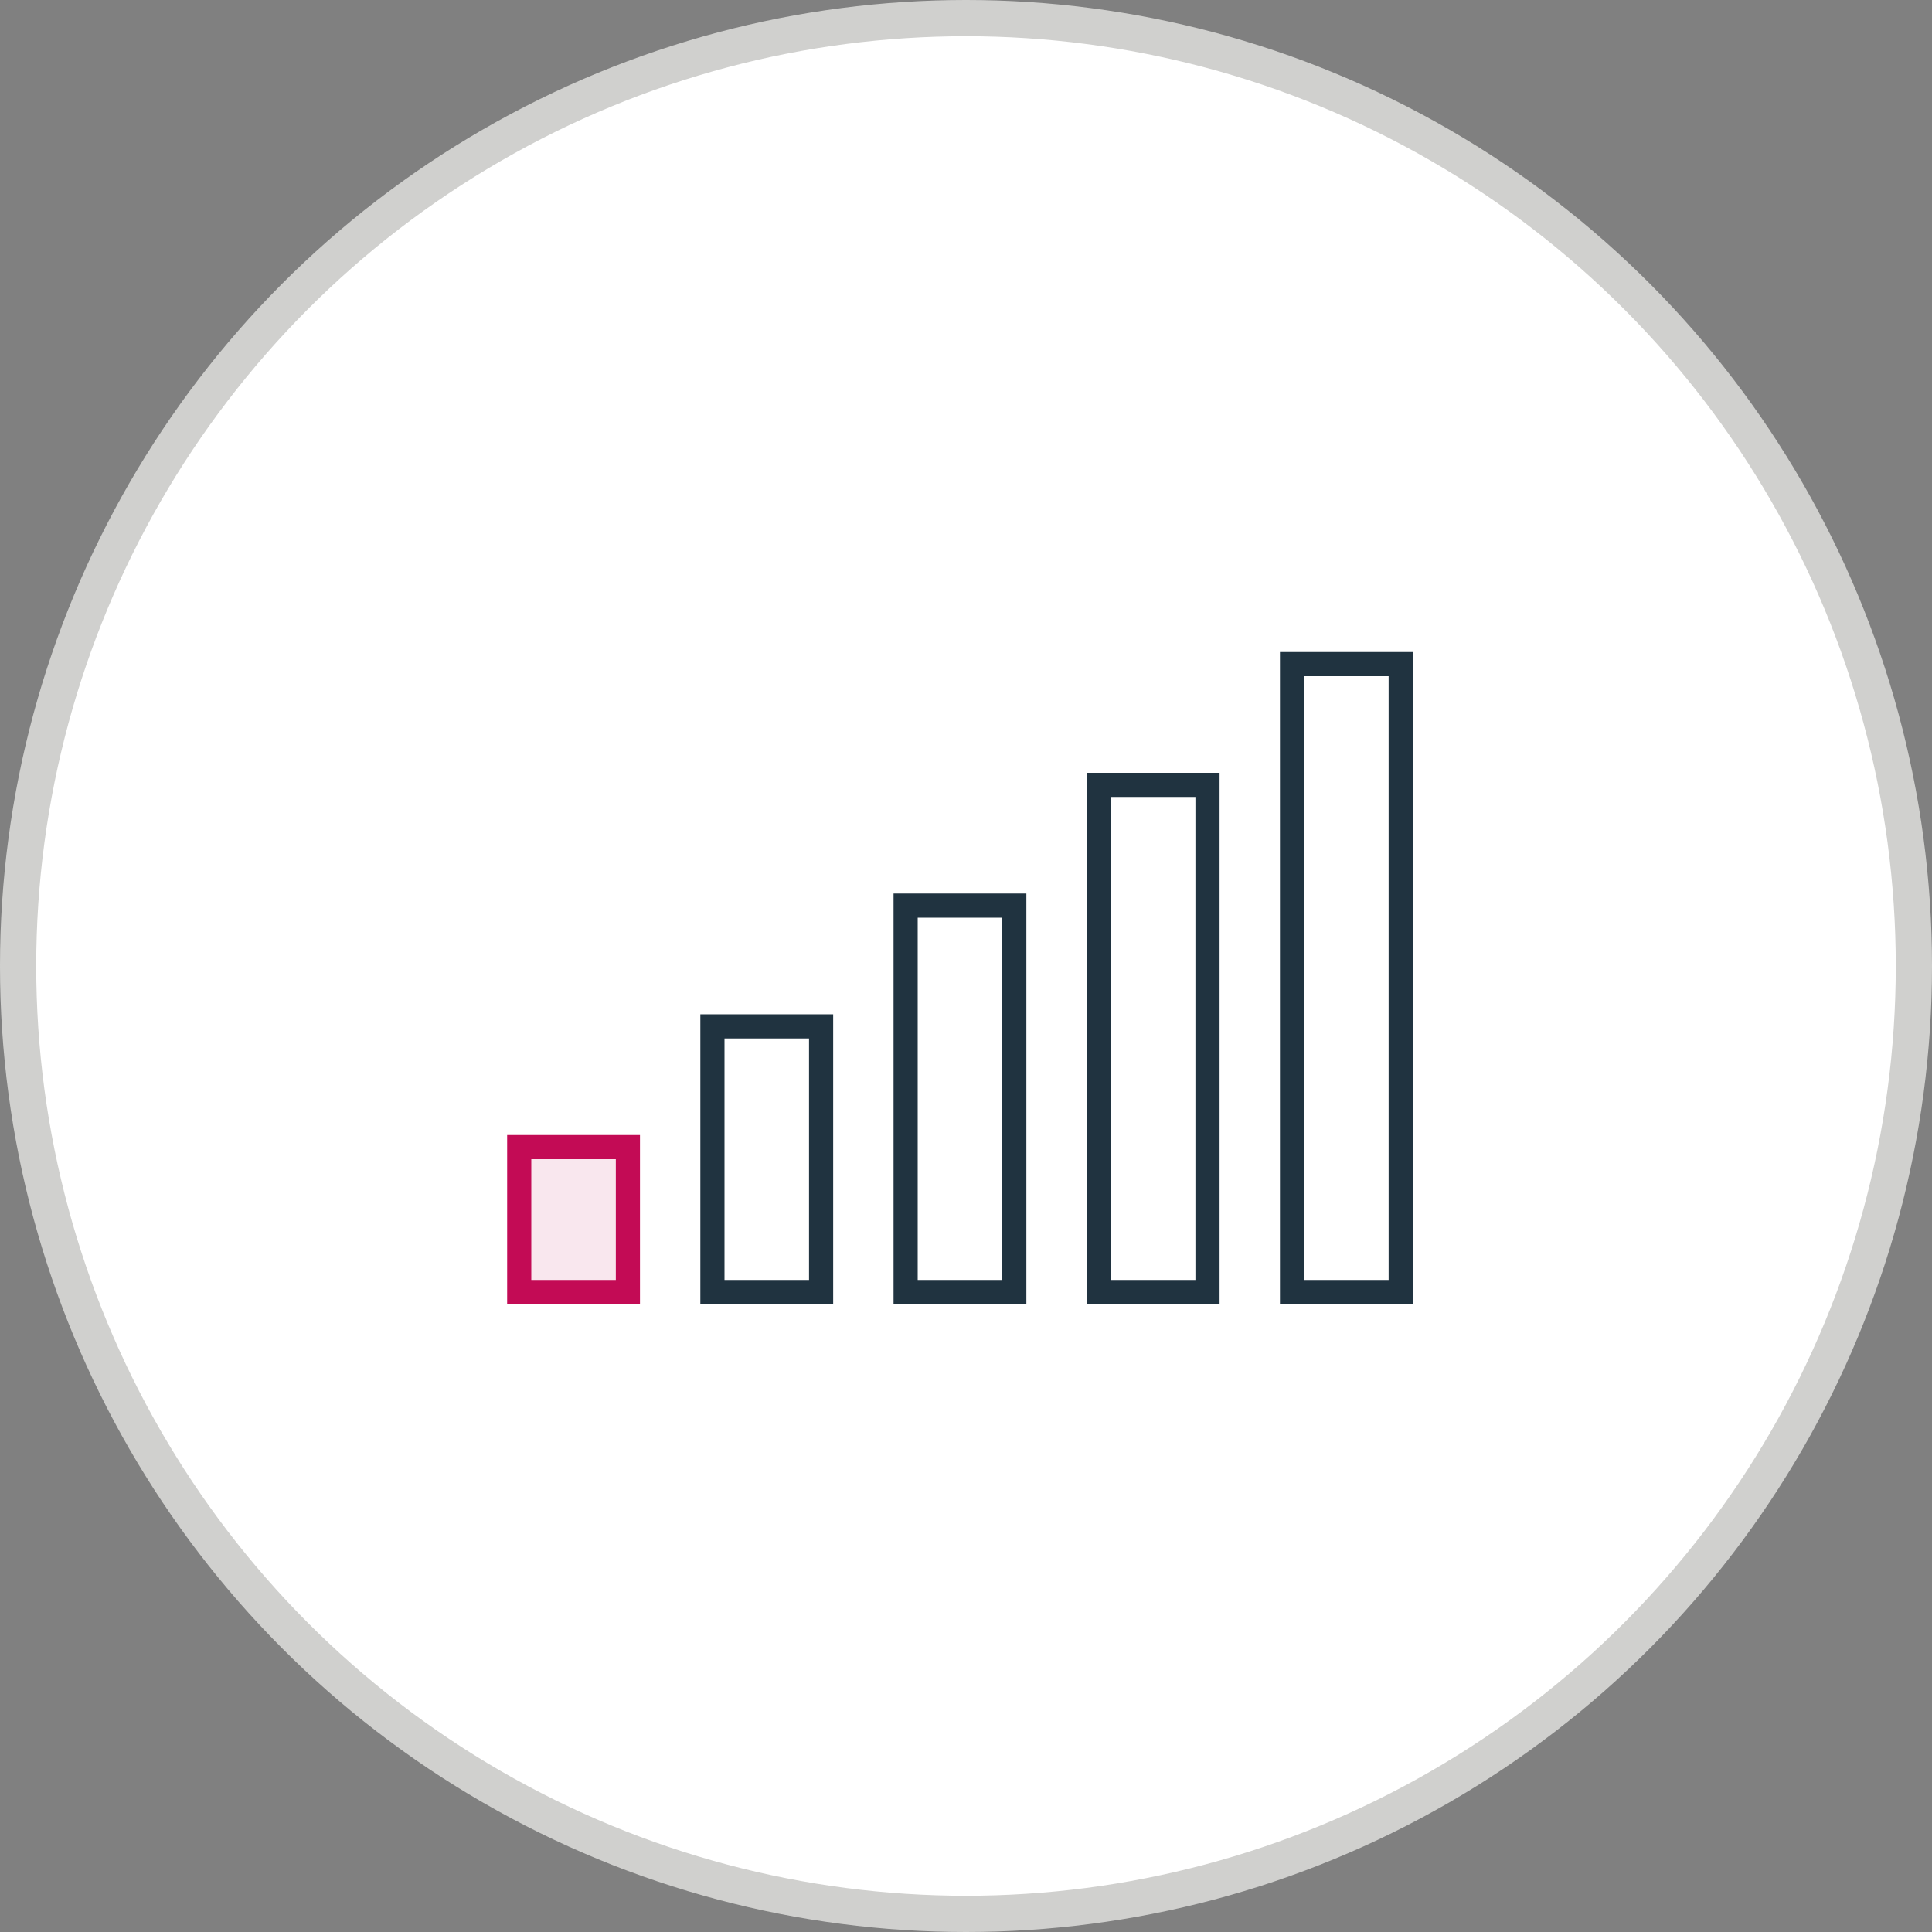
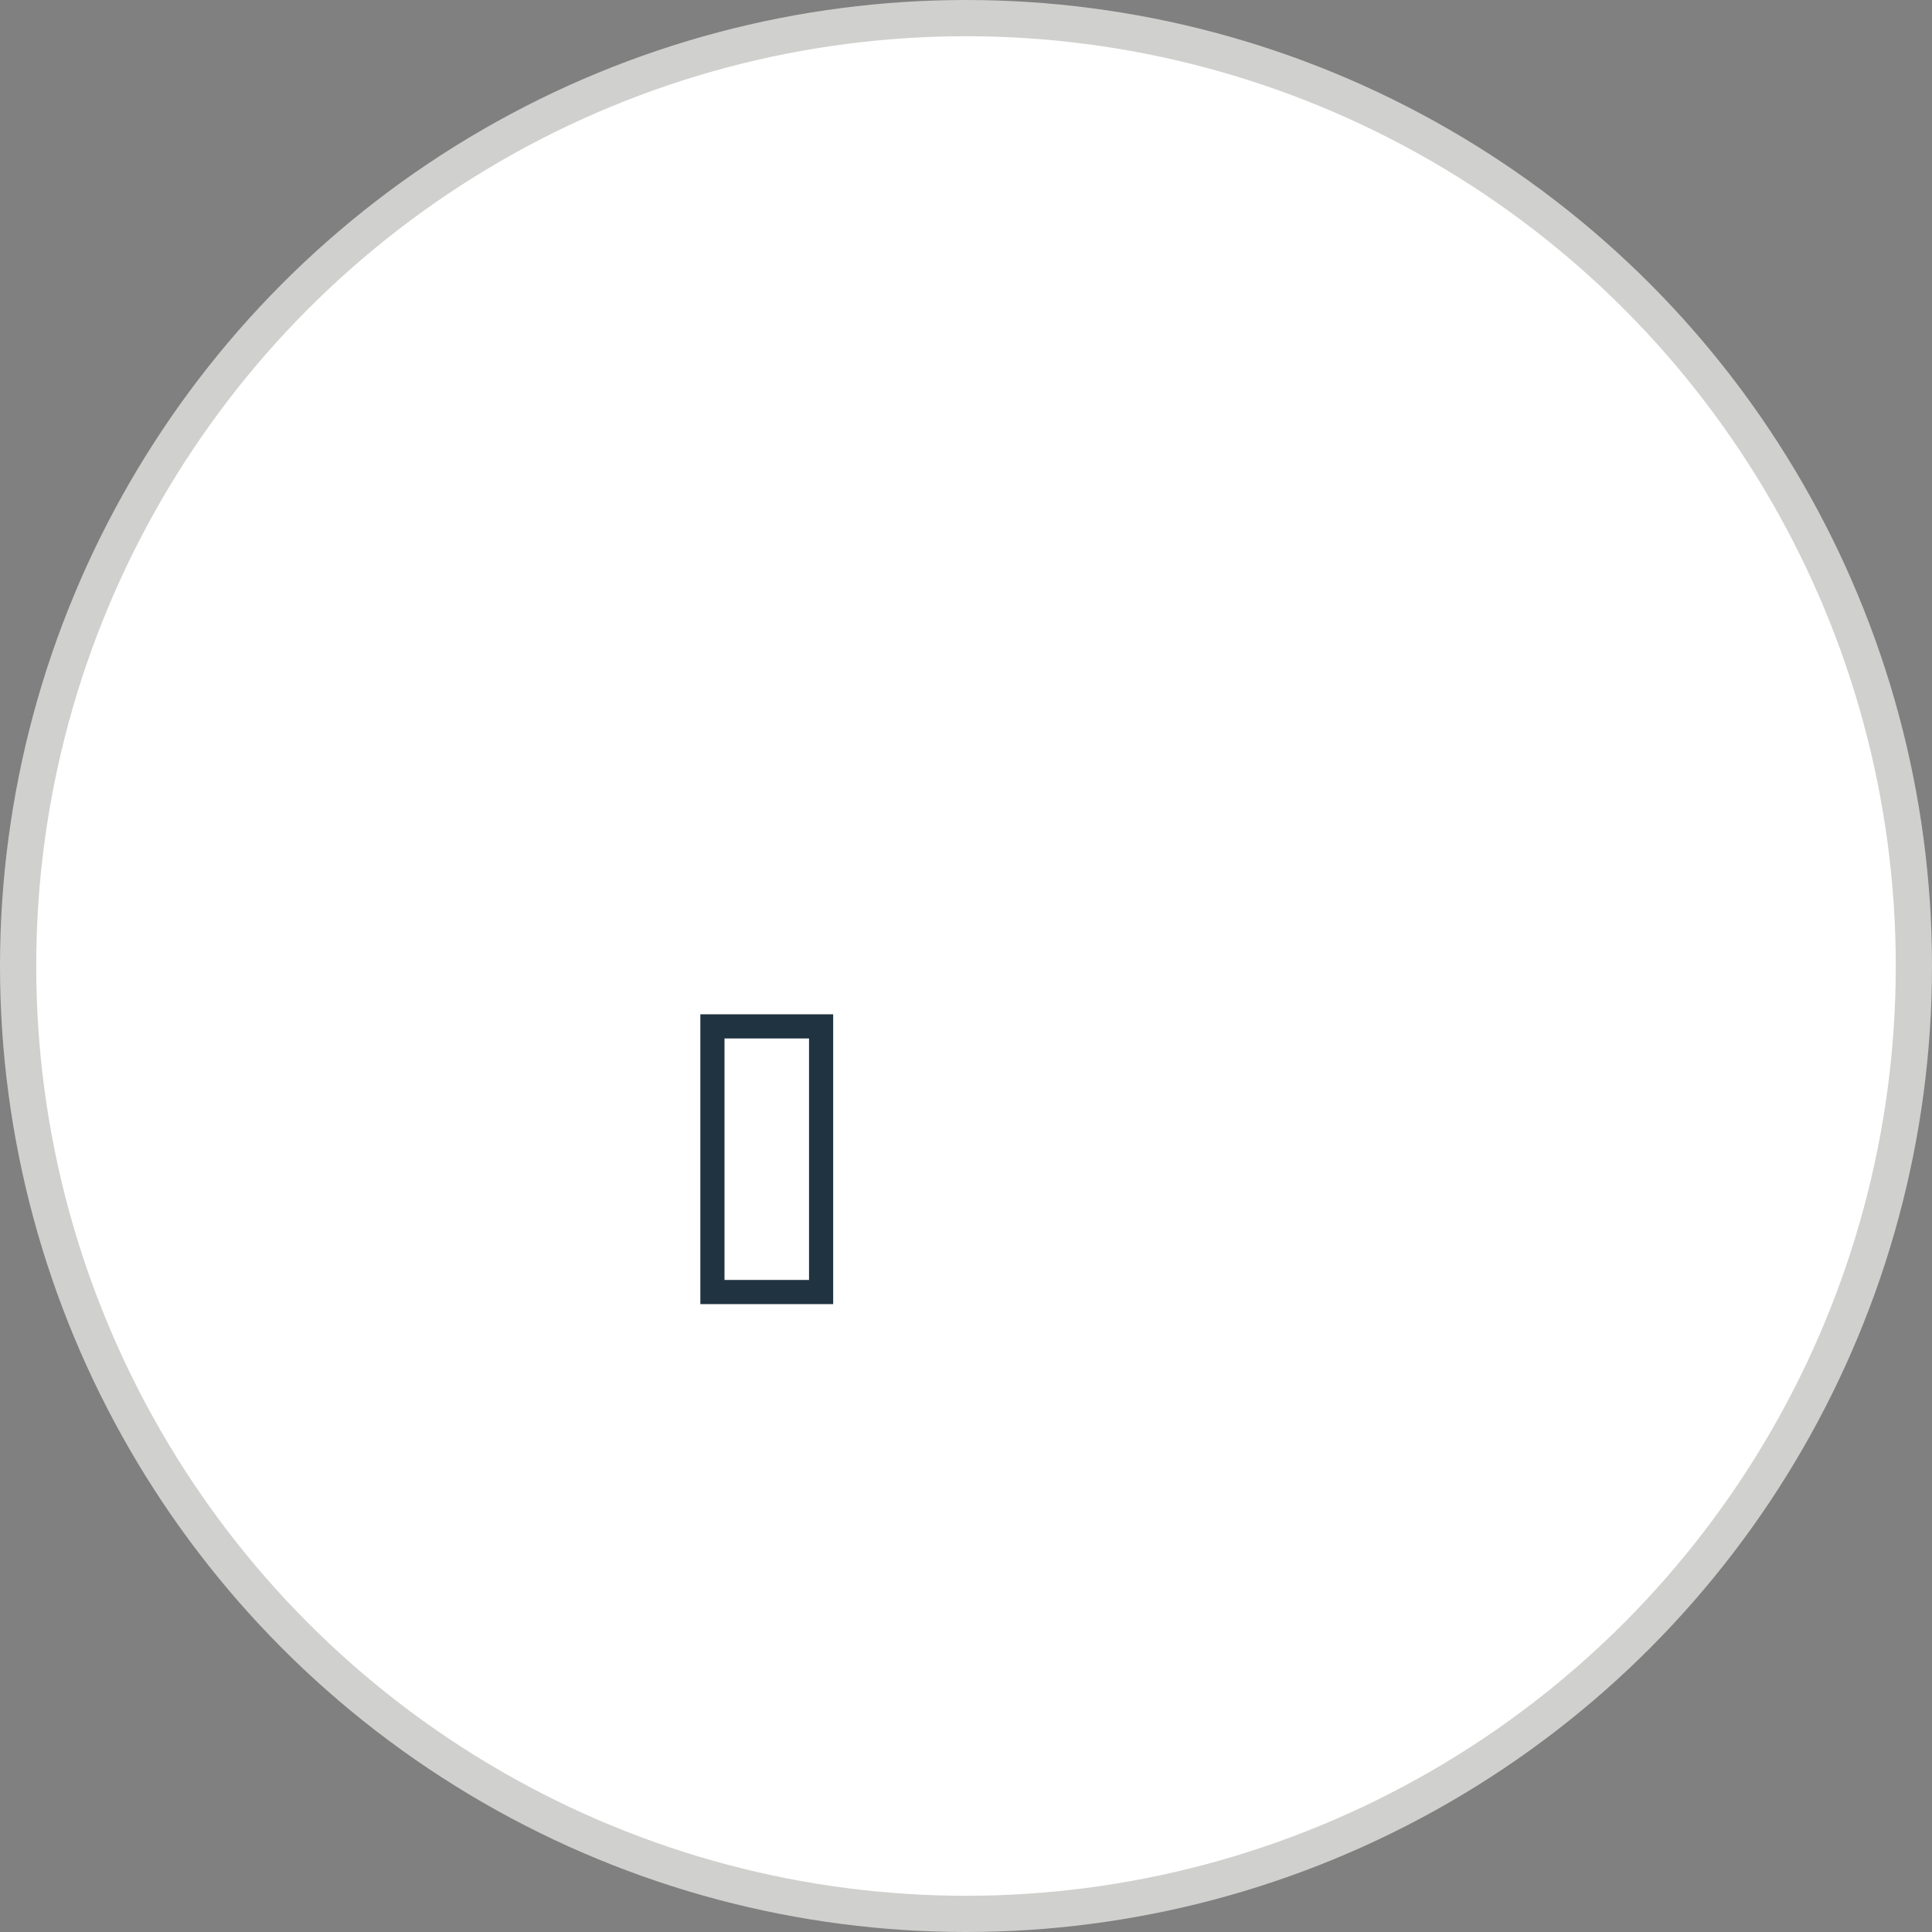
<svg xmlns="http://www.w3.org/2000/svg" width="80px" height="80px" viewBox="0 0 80 80" version="1.1">
  <rect x="0" y="0" width="80" height="80" fill="#808080" stroke="none" />
  <title>ill/man</title>
  <desc>Created with Sketch.</desc>
  <defs />
  <g id="Desktop" stroke="none" stroke-width="1" fill="none" fill-rule="evenodd">
    <g id="06-CC-2.0-PlanCost-A-zerostate" transform="translate(-320, -1070)">
      <g id="card" transform="translate(220, 240)">
        <g id="form" transform="translate(60, 135)">
          <g id="Q6" transform="translate(0, 634)">
            <g id="ill/graph-1" transform="translate(40, 61)">
              <circle id="Circle-Copy" stroke="#D0D0CE" stroke-width="1.5" fill="#FFFFFF" cx="40" cy="40" r="39.25" />
              <g id="Group" stroke-width="1" transform="translate(22, 28)">
-                 <rect id="Rectangle" stroke="#203340" x="31.5" y="-0.5" width="4.5" height="26" />
-                 <rect id="Rectangle-Copy" stroke="#C30B55" fill-opacity="0.1" fill="#C30B55" x="-0.5" y="19.5" width="4.5" height="6" />
                <rect id="Rectangle-Copy-2" stroke="#203340" x="7.5" y="14.5" width="4.5" height="11" />
-                 <rect id="Rectangle-Copy-3" stroke="#203340" x="15.5" y="9.5" width="4.5" height="16" />
-                 <rect id="Rectangle-Copy-4" stroke="#203340" x="23.5" y="4.5" width="4.5" height="21" />
              </g>
            </g>
          </g>
        </g>
      </g>
    </g>
  </g>
</svg>